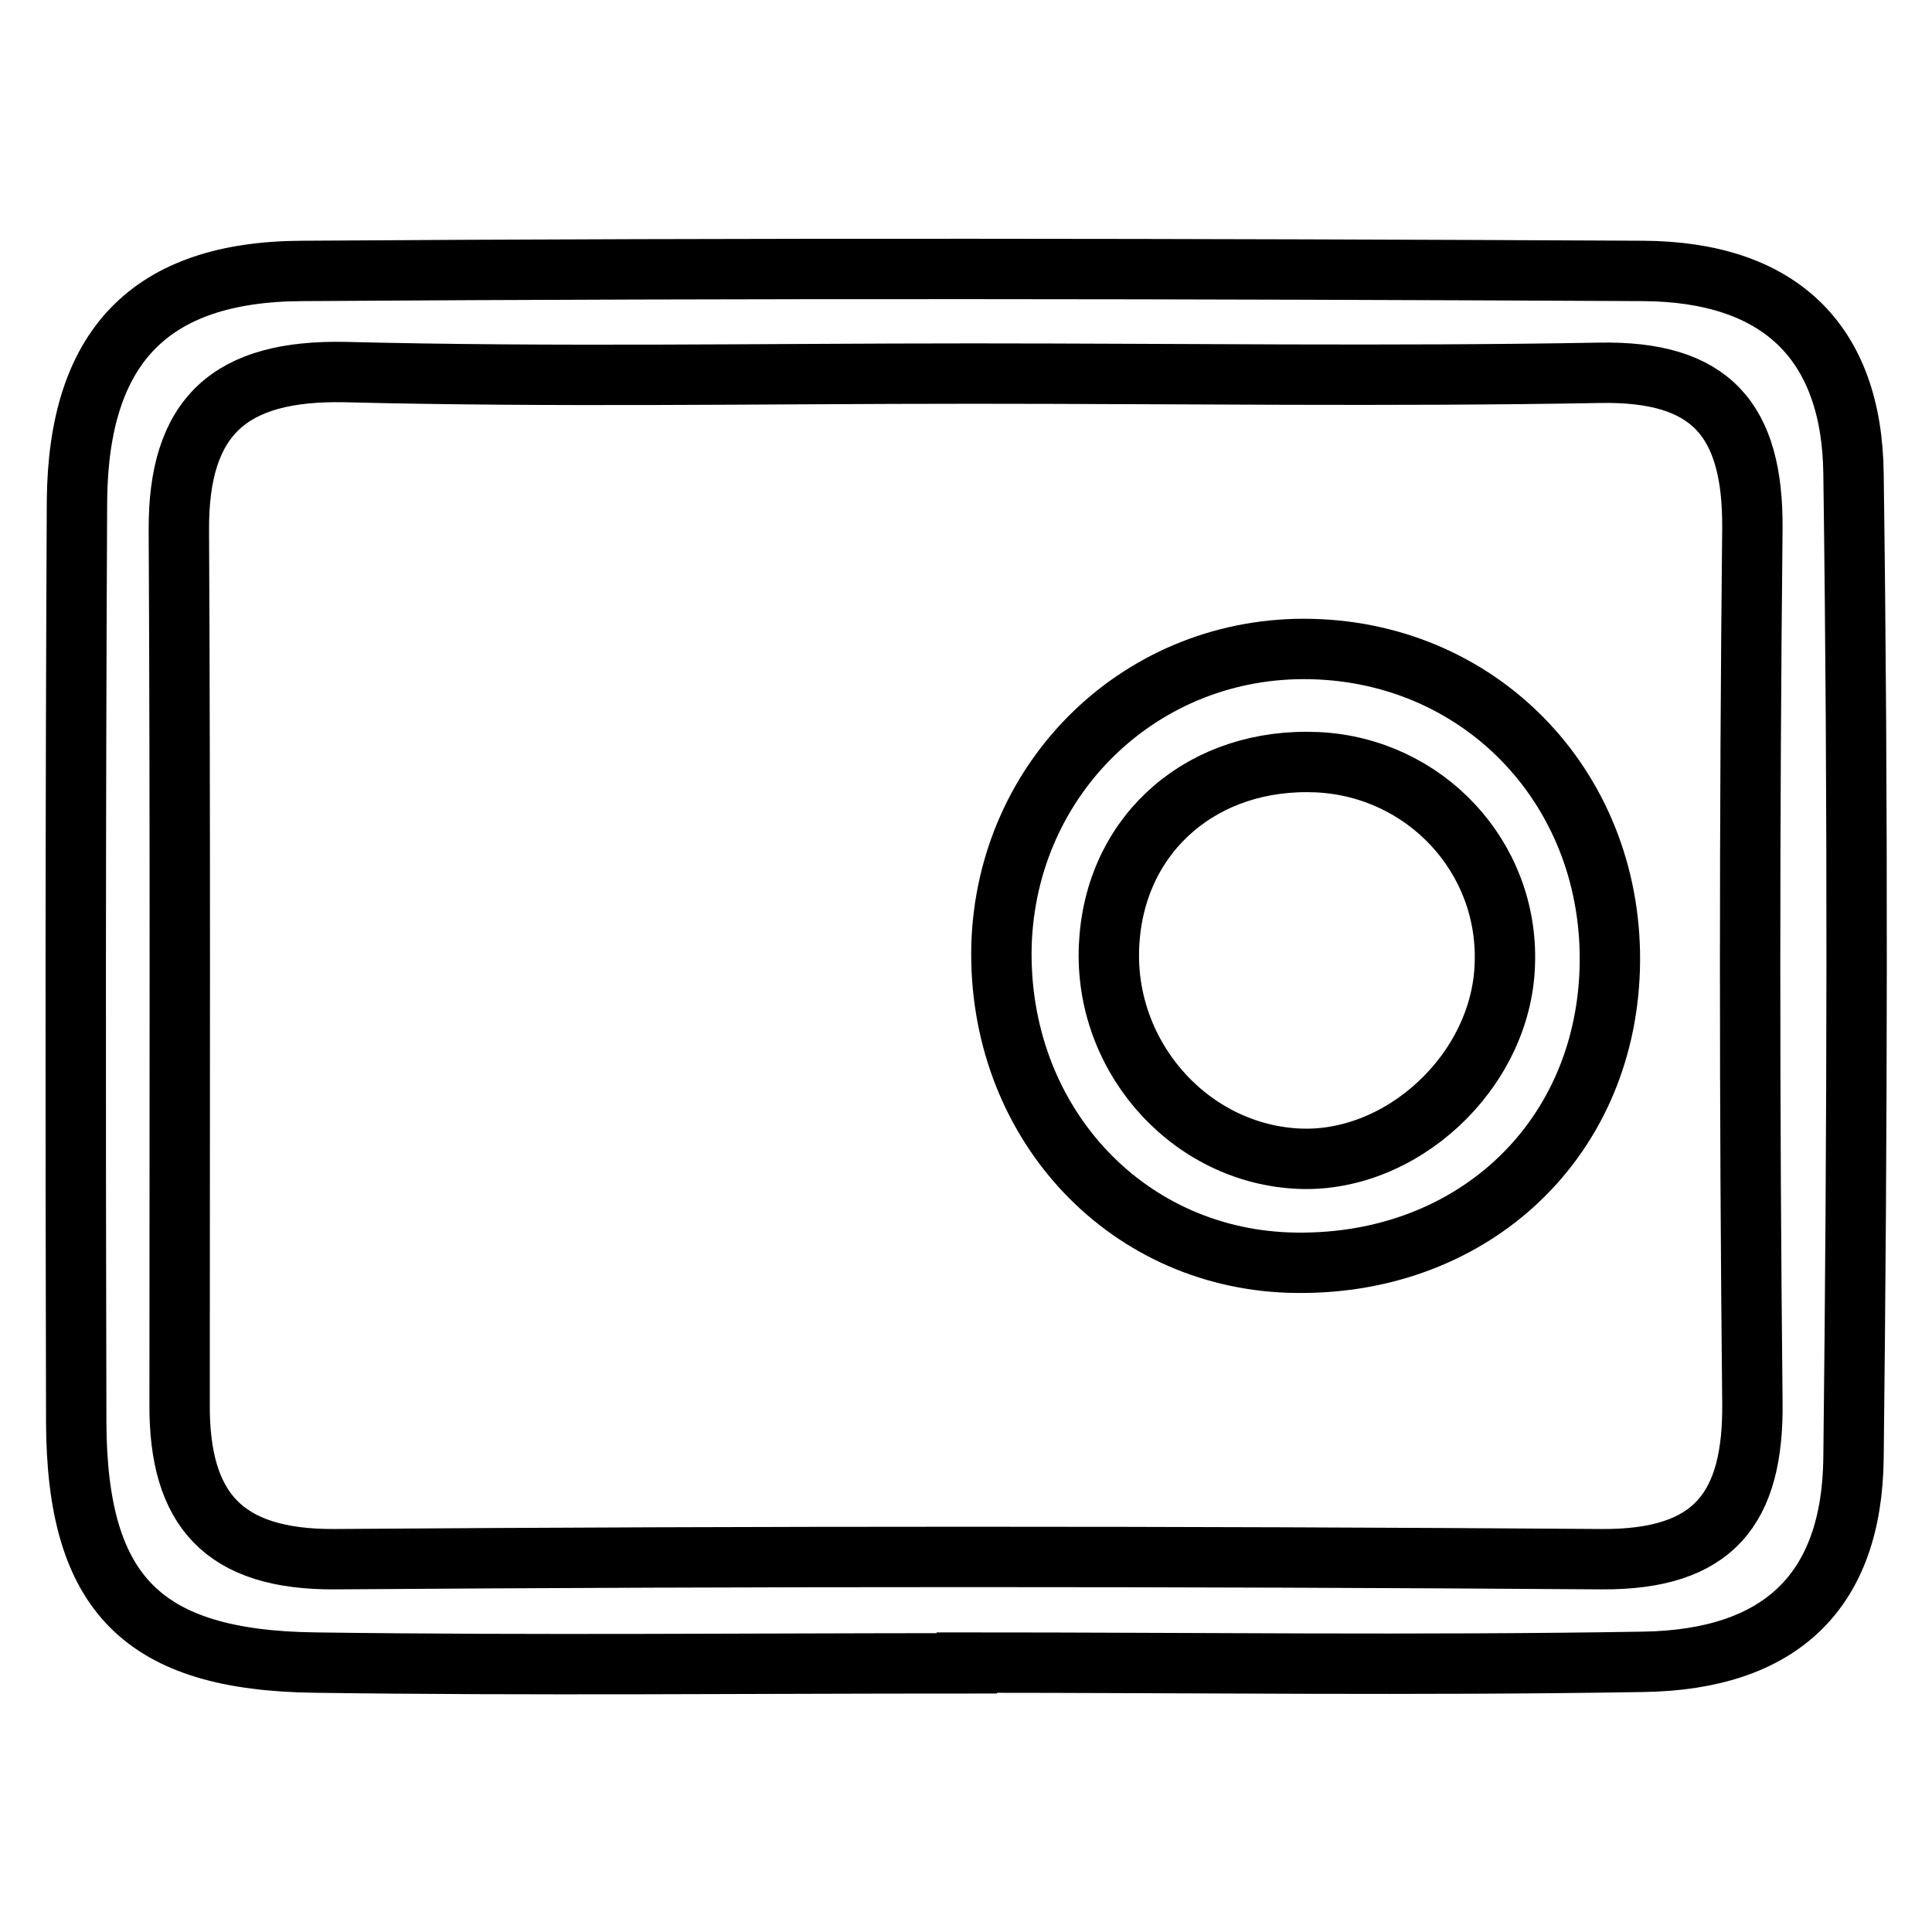
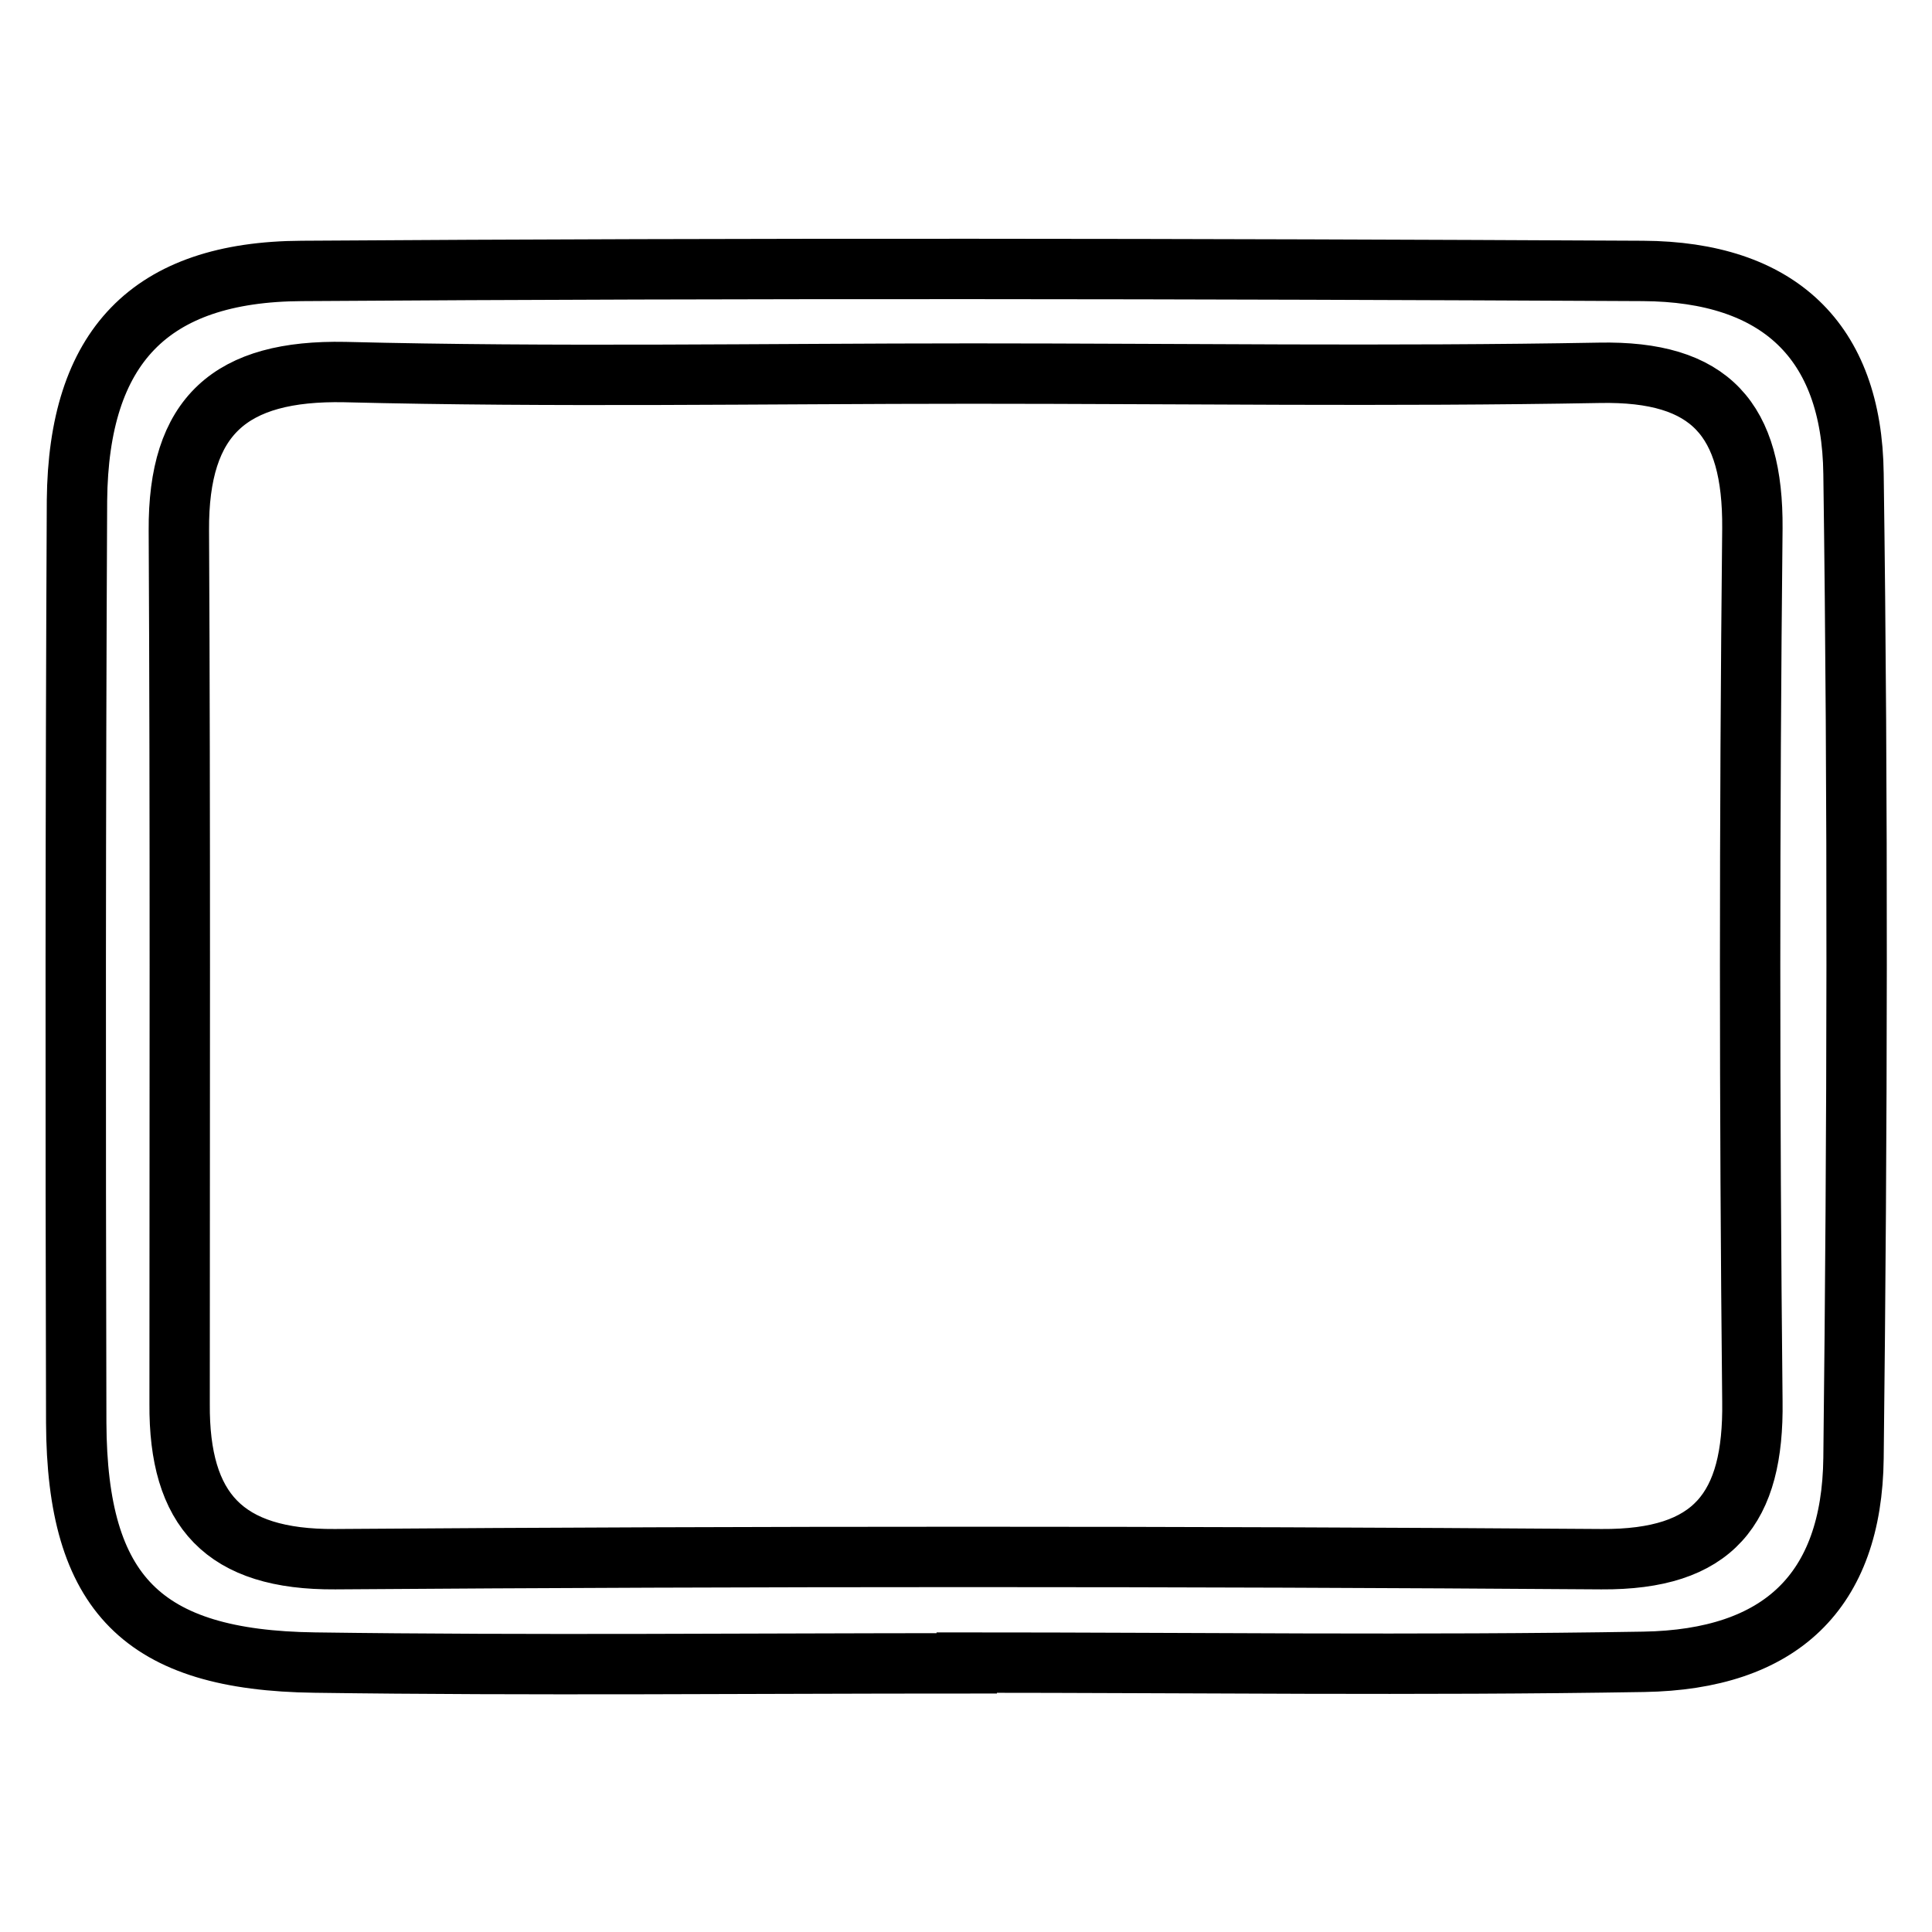
<svg xmlns="http://www.w3.org/2000/svg" version="1.1" x="0px" y="0px" viewBox="0 0 256 256" enable-background="new 0 0 256 256" xml:space="preserve">
  <g>
    <g>
-       <path stroke-width="8" fill-opacity="0" stroke="#000000" d="M170.7,167.3c23.8,0.8,41.9-15.7,42.6-38.9c0.7-23.4-16.6-41.9-39.6-42.4c-22.3-0.5-40.4,16.9-41,39.4C132.2,148.3,148.7,166.5,170.7,167.3z M174.6,101c14.2,0.7,25.3,12.5,24.8,26.7c-0.4,14.3-13.9,26.8-27.9,25.8c-14.4-1-25.6-14.1-24.5-28.9C148,110.2,159.5,100.3,174.6,101z" />
      <path stroke-width="8" fill-opacity="0" stroke="#000000" d="M41.7,220.3c28.8,0.4,57.6,0.1,86.4,0.1c0,0,0,0,0-0.1c29.9,0,59.8,0.4,89.7-0.1c18.1-0.3,27.6-9.3,27.8-27c0.5-43.5,0.6-87,0-130.4c-0.2-17.7-10-26.8-27.9-26.9c-59.2-0.3-118.5-0.4-177.7,0c-20.2,0.1-29.6,10.1-29.8,30.4C10,107,10,147.7,10.1,188.5C10.2,211.2,18.9,220,41.7,220.3z M23.7,70.3c-0.1-15.2,6.8-21.3,22-21c27.7,0.7,55.4,0.2,83.1,0.2s55.4,0.4,83.1-0.1c14.8-0.3,20.4,6.2,20.3,20.6c-0.4,38.6-0.4,77.1,0,115.7c0.2,14.2-5.1,21-20,20.9c-55.9-0.4-111.9-0.4-167.8,0c-14.7,0.1-20.7-6.5-20.6-20.6C23.8,147.4,23.9,108.9,23.7,70.3z" />
    </g>
  </g>
</svg>